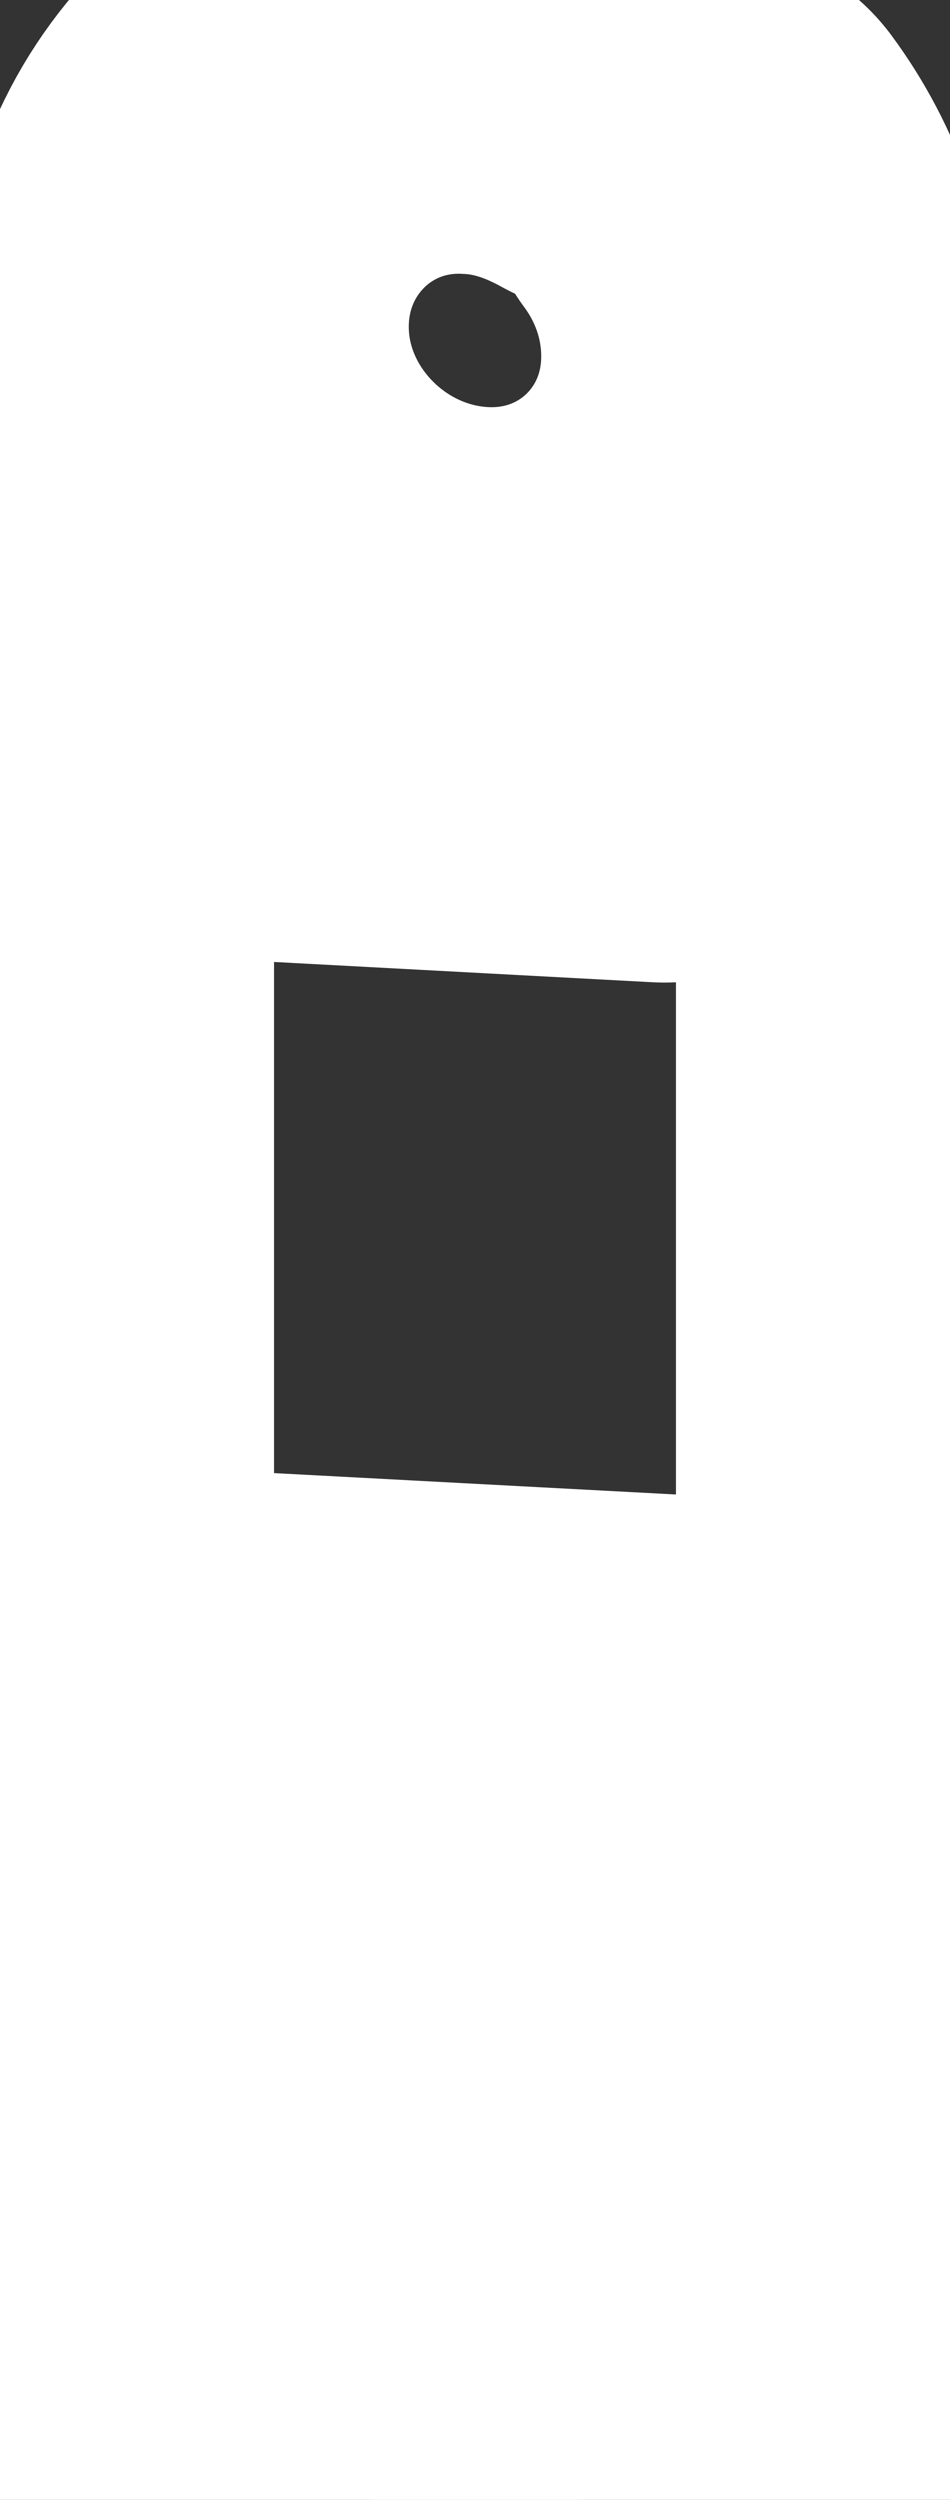
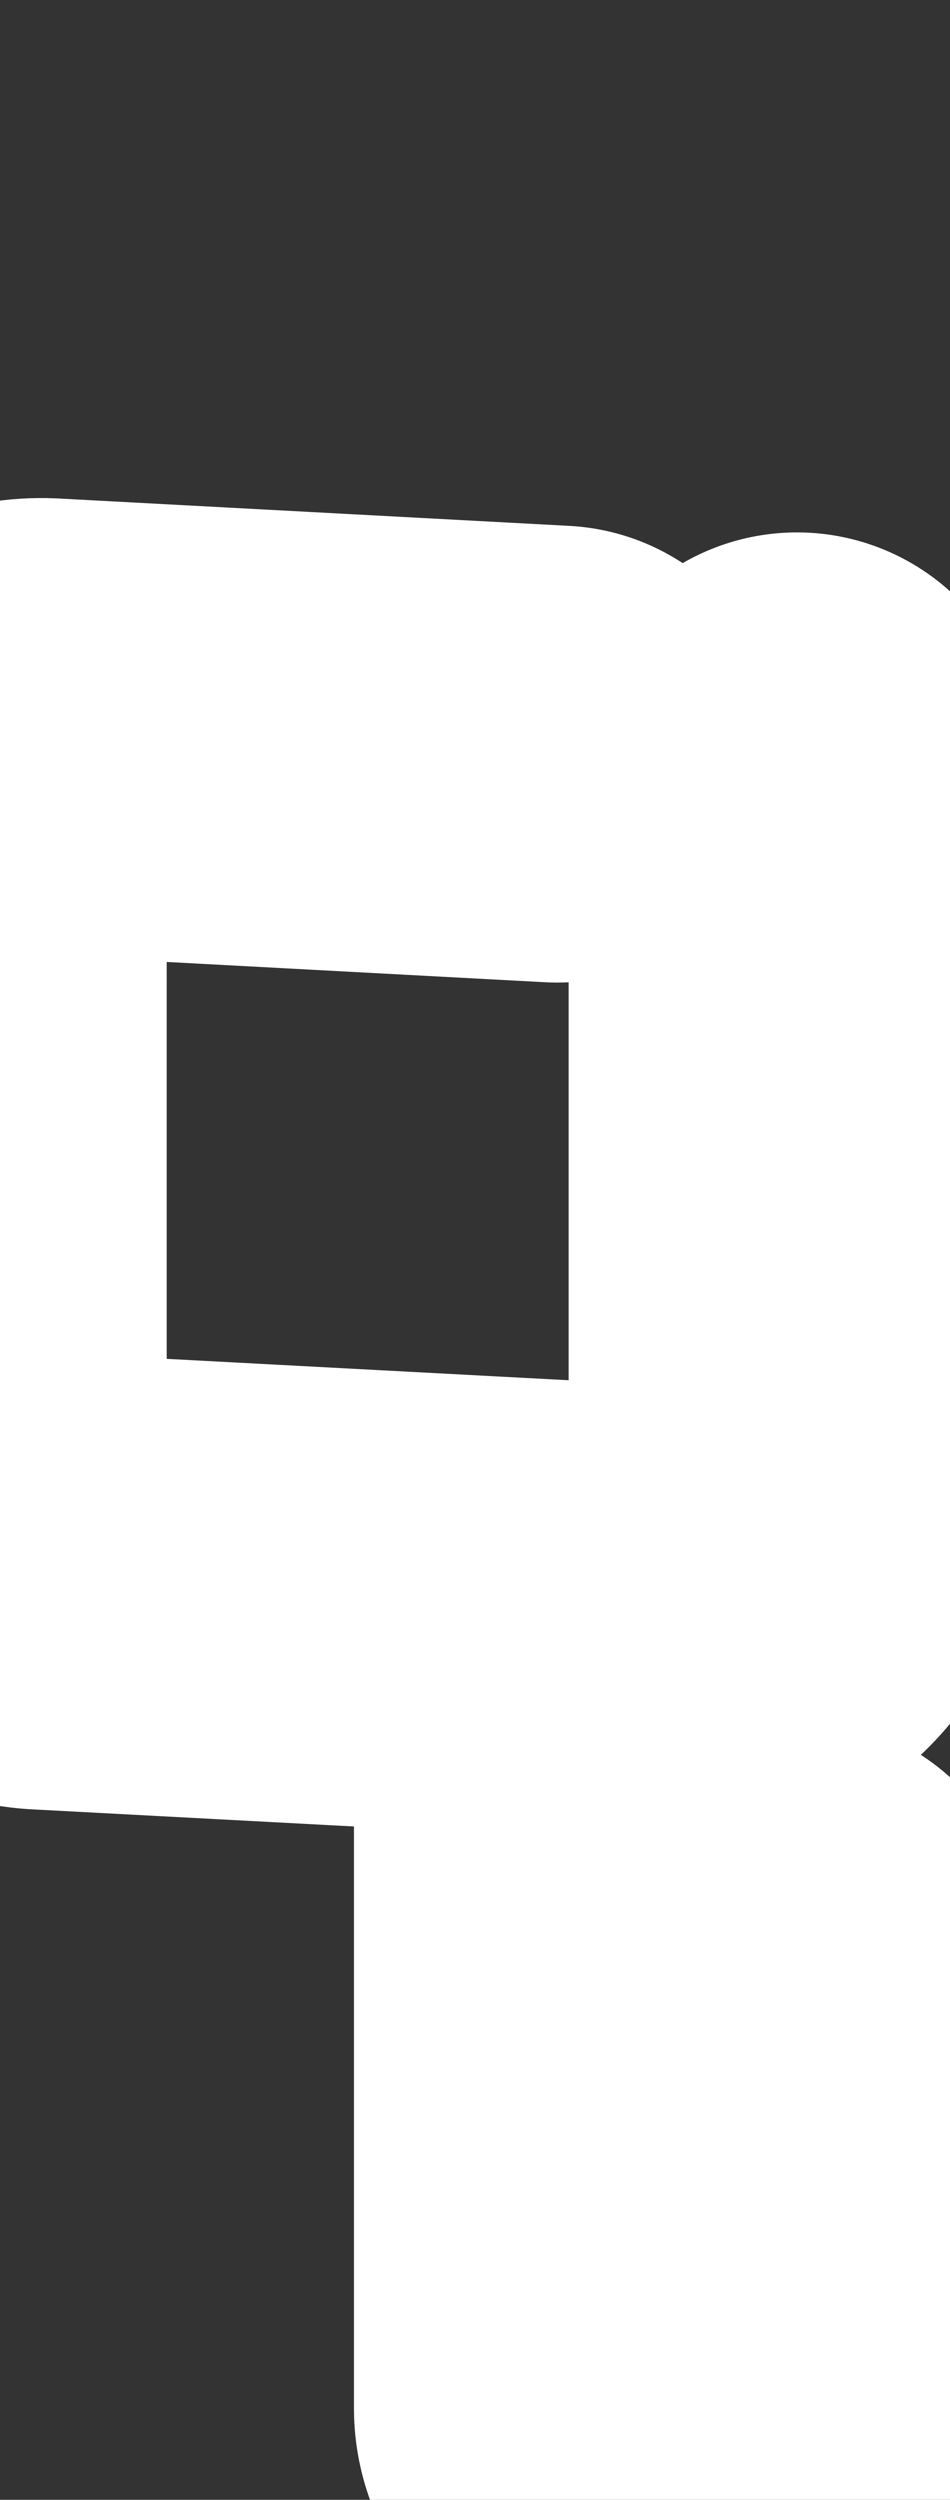
<svg xmlns="http://www.w3.org/2000/svg" id="Layer_2" viewBox="0 0 4.16 10.94">
  <rect x="0" y="0" width="4.16" height="10.94" fill="#333333" stroke="none" />
  <defs>
    <style>.cls-1{fill:none;stroke:#fff;stroke-width:2px;vector-effect: non-scaling-stroke;stroke-linecap:round;stroke-miterlimit:10;}</style>
  </defs>
  <g id="Layer_1-2">
    <g>
-       <path class="cls-1" d="M3.1,.75c.17,.23,.27,.51,.27,.81,0,.71-.58,1.26-1.29,1.22S.79,2.14,.79,1.43,1.37,.16,2.08,.2c.22,.01,.42,.08,.6,.18" />
-       <path class="cls-1" d="M3.49,3.33c.26,.01,.47,.24,.47,.5v3.29c0,.26-.21,.46-.47,.45l-2.82-.15c-.26-.01-.47-.24-.47-.5V3.63c0-.26,.21-.46,.47-.45l2.24,.12" />
-       <path class="cls-1" d="M1.61,8.52v2.06c0,.09-.08,.16-.17,.16l-.61-.03c-.09,0-.16-.08-.16-.17v-2.65" />
+       <path class="cls-1" d="M3.49,3.33v3.29c0,.26-.21,.46-.47,.45l-2.82-.15c-.26-.01-.47-.24-.47-.5V3.63c0-.26,.21-.46,.47-.45l2.24,.12" />
      <path class="cls-1" d="M3.49,8.52v2.06c0,.09-.08,.16-.17,.16l-.61-.03c-.09,0-.16-.08-.16-.17v-2.65" />
    </g>
  </g>
</svg>